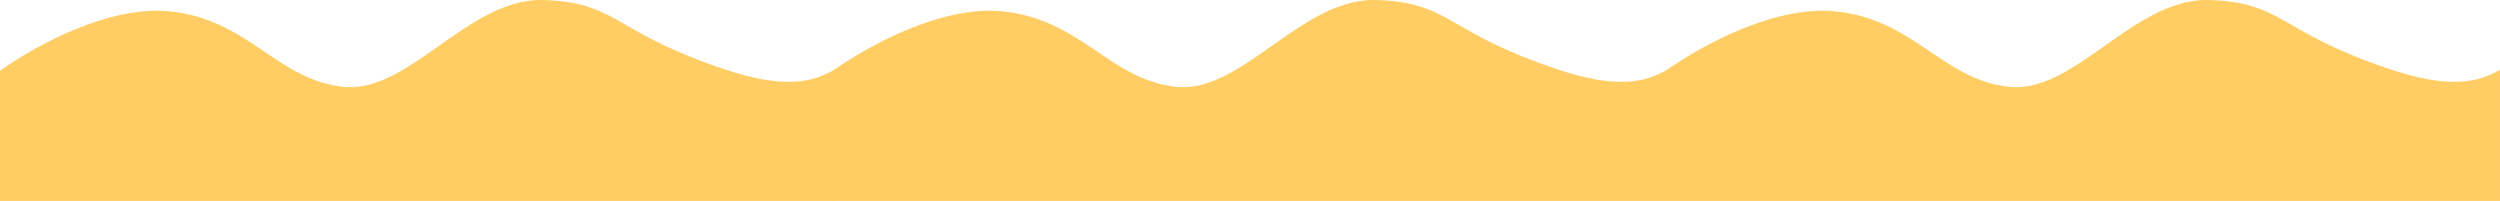
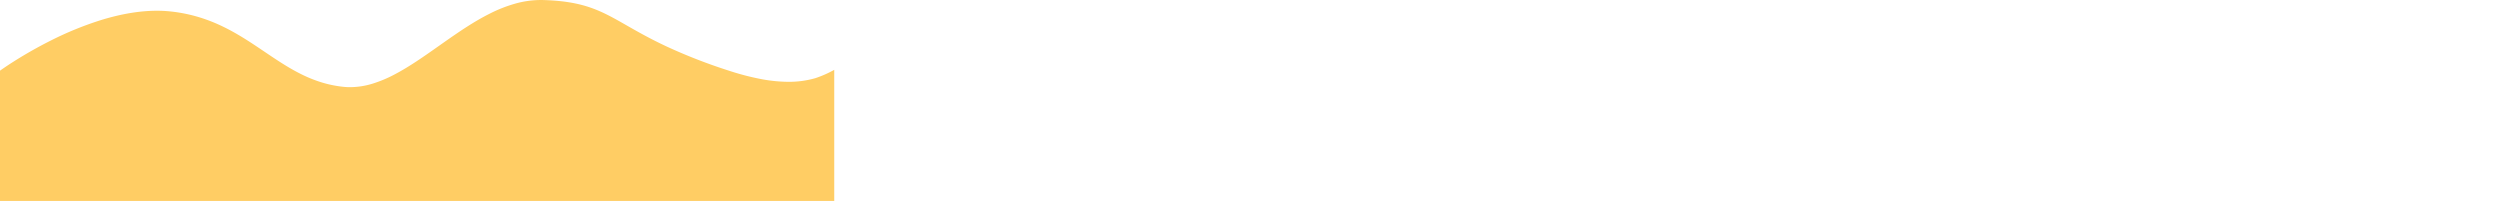
<svg xmlns="http://www.w3.org/2000/svg" width="1823.5" height="146.582" viewBox="0 0 1823.5 146.582">
  <g id="Groupe_212" data-name="Groupe 212" transform="translate(0.5 -1231.675)">
-     <path id="Soustraction_1" data-name="Soustraction 1" d="M-5013.5,162.257H-5622V67.238l.009-.007c.406-.294,4.141-2.979,10.215-6.825,5.909-3.741,15.317-9.385,26.579-15.031a242.221,242.221,0,0,1,36.788-15.031c14.688-4.534,28.433-6.832,40.854-6.832a94.245,94.245,0,0,1,10.163.537A112.2,112.2,0,0,1-5476.9,28.2a118.918,118.918,0,0,1,17.663,6.945c11.02,5.34,20.767,11.912,30.194,18.269,8.9,6,17.312,11.672,26.578,16.282a98.034,98.034,0,0,0,14.535,5.911,83.562,83.562,0,0,0,16.243,3.376,48.131,48.131,0,0,0,5.085.269,56.085,56.085,0,0,0,16.364-2.561,92.134,92.134,0,0,0,16.168-6.786c10.747-5.632,21.246-13.027,32.36-20.856l.47-.331,1.78-1.254c12.086-8.5,23.041-16.018,34.714-21.853a102.515,102.515,0,0,1,18.234-7.2,69.764,69.764,0,0,1,19.043-2.732c.651,0,1.31.01,1.957.03,29.812.918,42.06,7.909,60.6,18.491,7.85,4.48,16.748,9.559,28.594,15.126a393.663,393.663,0,0,0,46.04,17.917,187.462,187.462,0,0,0,23.635,6.151,109.388,109.388,0,0,0,19.688,1.951,69.037,69.037,0,0,0,19.718-2.67,79.755,79.755,0,0,0,13.735-6.059v95.645Z" transform="translate(5621.5 1216)" fill="#ffcd64" />
-     <path id="Soustraction_2" data-name="Soustraction 2" d="M-5013.5,162.257H-5622V67.238l.009-.007c.406-.294,4.141-2.979,10.215-6.825,5.909-3.741,15.317-9.385,26.579-15.031a242.221,242.221,0,0,1,36.788-15.031c14.688-4.534,28.433-6.832,40.854-6.832a94.245,94.245,0,0,1,10.163.537A112.2,112.2,0,0,1-5476.9,28.2a118.918,118.918,0,0,1,17.663,6.945c11.02,5.34,20.767,11.912,30.194,18.269,8.9,6,17.312,11.672,26.578,16.282a98.034,98.034,0,0,0,14.535,5.911,83.562,83.562,0,0,0,16.243,3.376,48.131,48.131,0,0,0,5.085.269,56.085,56.085,0,0,0,16.364-2.561,92.134,92.134,0,0,0,16.168-6.786c10.747-5.632,21.246-13.027,32.36-20.856l.47-.331,1.78-1.254c12.086-8.5,23.041-16.018,34.714-21.853a102.515,102.515,0,0,1,18.234-7.2,69.764,69.764,0,0,1,19.043-2.732c.651,0,1.31.01,1.957.03,29.812.918,42.06,7.909,60.6,18.491,7.85,4.48,16.748,9.559,28.594,15.126a393.663,393.663,0,0,0,46.04,17.917,187.462,187.462,0,0,0,23.635,6.151,109.388,109.388,0,0,0,19.688,1.951,69.037,69.037,0,0,0,19.718-2.67,79.755,79.755,0,0,0,13.735-6.059v95.645Z" transform="translate(6229 1216)" fill="#ffcd64" />
-     <path id="Soustraction_3" data-name="Soustraction 3" d="M-5013.5,162.257H-5622V67.238l.009-.007c.406-.294,4.141-2.979,10.215-6.825,5.909-3.741,15.317-9.385,26.579-15.031a242.221,242.221,0,0,1,36.788-15.031c14.688-4.534,28.433-6.832,40.854-6.832a94.245,94.245,0,0,1,10.163.537A112.2,112.2,0,0,1-5476.9,28.2a118.918,118.918,0,0,1,17.663,6.945c11.02,5.34,20.767,11.912,30.194,18.269,8.9,6,17.312,11.672,26.578,16.282a98.034,98.034,0,0,0,14.535,5.911,83.562,83.562,0,0,0,16.243,3.376,48.131,48.131,0,0,0,5.085.269,56.085,56.085,0,0,0,16.364-2.561,92.134,92.134,0,0,0,16.168-6.786c10.747-5.632,21.246-13.027,32.36-20.856l.47-.331,1.78-1.254c12.086-8.5,23.041-16.018,34.714-21.853a102.515,102.515,0,0,1,18.234-7.2,69.764,69.764,0,0,1,19.043-2.732c.651,0,1.31.01,1.957.03,29.812.918,42.06,7.909,60.6,18.491,7.85,4.48,16.748,9.559,28.594,15.126a393.663,393.663,0,0,0,46.04,17.917,187.462,187.462,0,0,0,23.635,6.151,109.388,109.388,0,0,0,19.688,1.951,69.037,69.037,0,0,0,19.718-2.67,79.755,79.755,0,0,0,13.735-6.059v95.645Z" transform="translate(6836.5 1216)" fill="#ffcd64" />
+     <path id="Soustraction_1" data-name="Soustraction 1" d="M-5013.5,162.257H-5622V67.238l.009-.007c.406-.294,4.141-2.979,10.215-6.825,5.909-3.741,15.317-9.385,26.579-15.031a242.221,242.221,0,0,1,36.788-15.031c14.688-4.534,28.433-6.832,40.854-6.832a94.245,94.245,0,0,1,10.163.537A112.2,112.2,0,0,1-5476.9,28.2a118.918,118.918,0,0,1,17.663,6.945c11.02,5.34,20.767,11.912,30.194,18.269,8.9,6,17.312,11.672,26.578,16.282a98.034,98.034,0,0,0,14.535,5.911,83.562,83.562,0,0,0,16.243,3.376,48.131,48.131,0,0,0,5.085.269,56.085,56.085,0,0,0,16.364-2.561,92.134,92.134,0,0,0,16.168-6.786c10.747-5.632,21.246-13.027,32.36-20.856l.47-.331,1.78-1.254c12.086-8.5,23.041-16.018,34.714-21.853a102.515,102.515,0,0,1,18.234-7.2,69.764,69.764,0,0,1,19.043-2.732c.651,0,1.31.01,1.957.03,29.812.918,42.06,7.909,60.6,18.491,7.85,4.48,16.748,9.559,28.594,15.126a393.663,393.663,0,0,0,46.04,17.917,187.462,187.462,0,0,0,23.635,6.151,109.388,109.388,0,0,0,19.688,1.951,69.037,69.037,0,0,0,19.718-2.67,79.755,79.755,0,0,0,13.735-6.059Z" transform="translate(5621.5 1216)" fill="#ffcd64" />
  </g>
</svg>